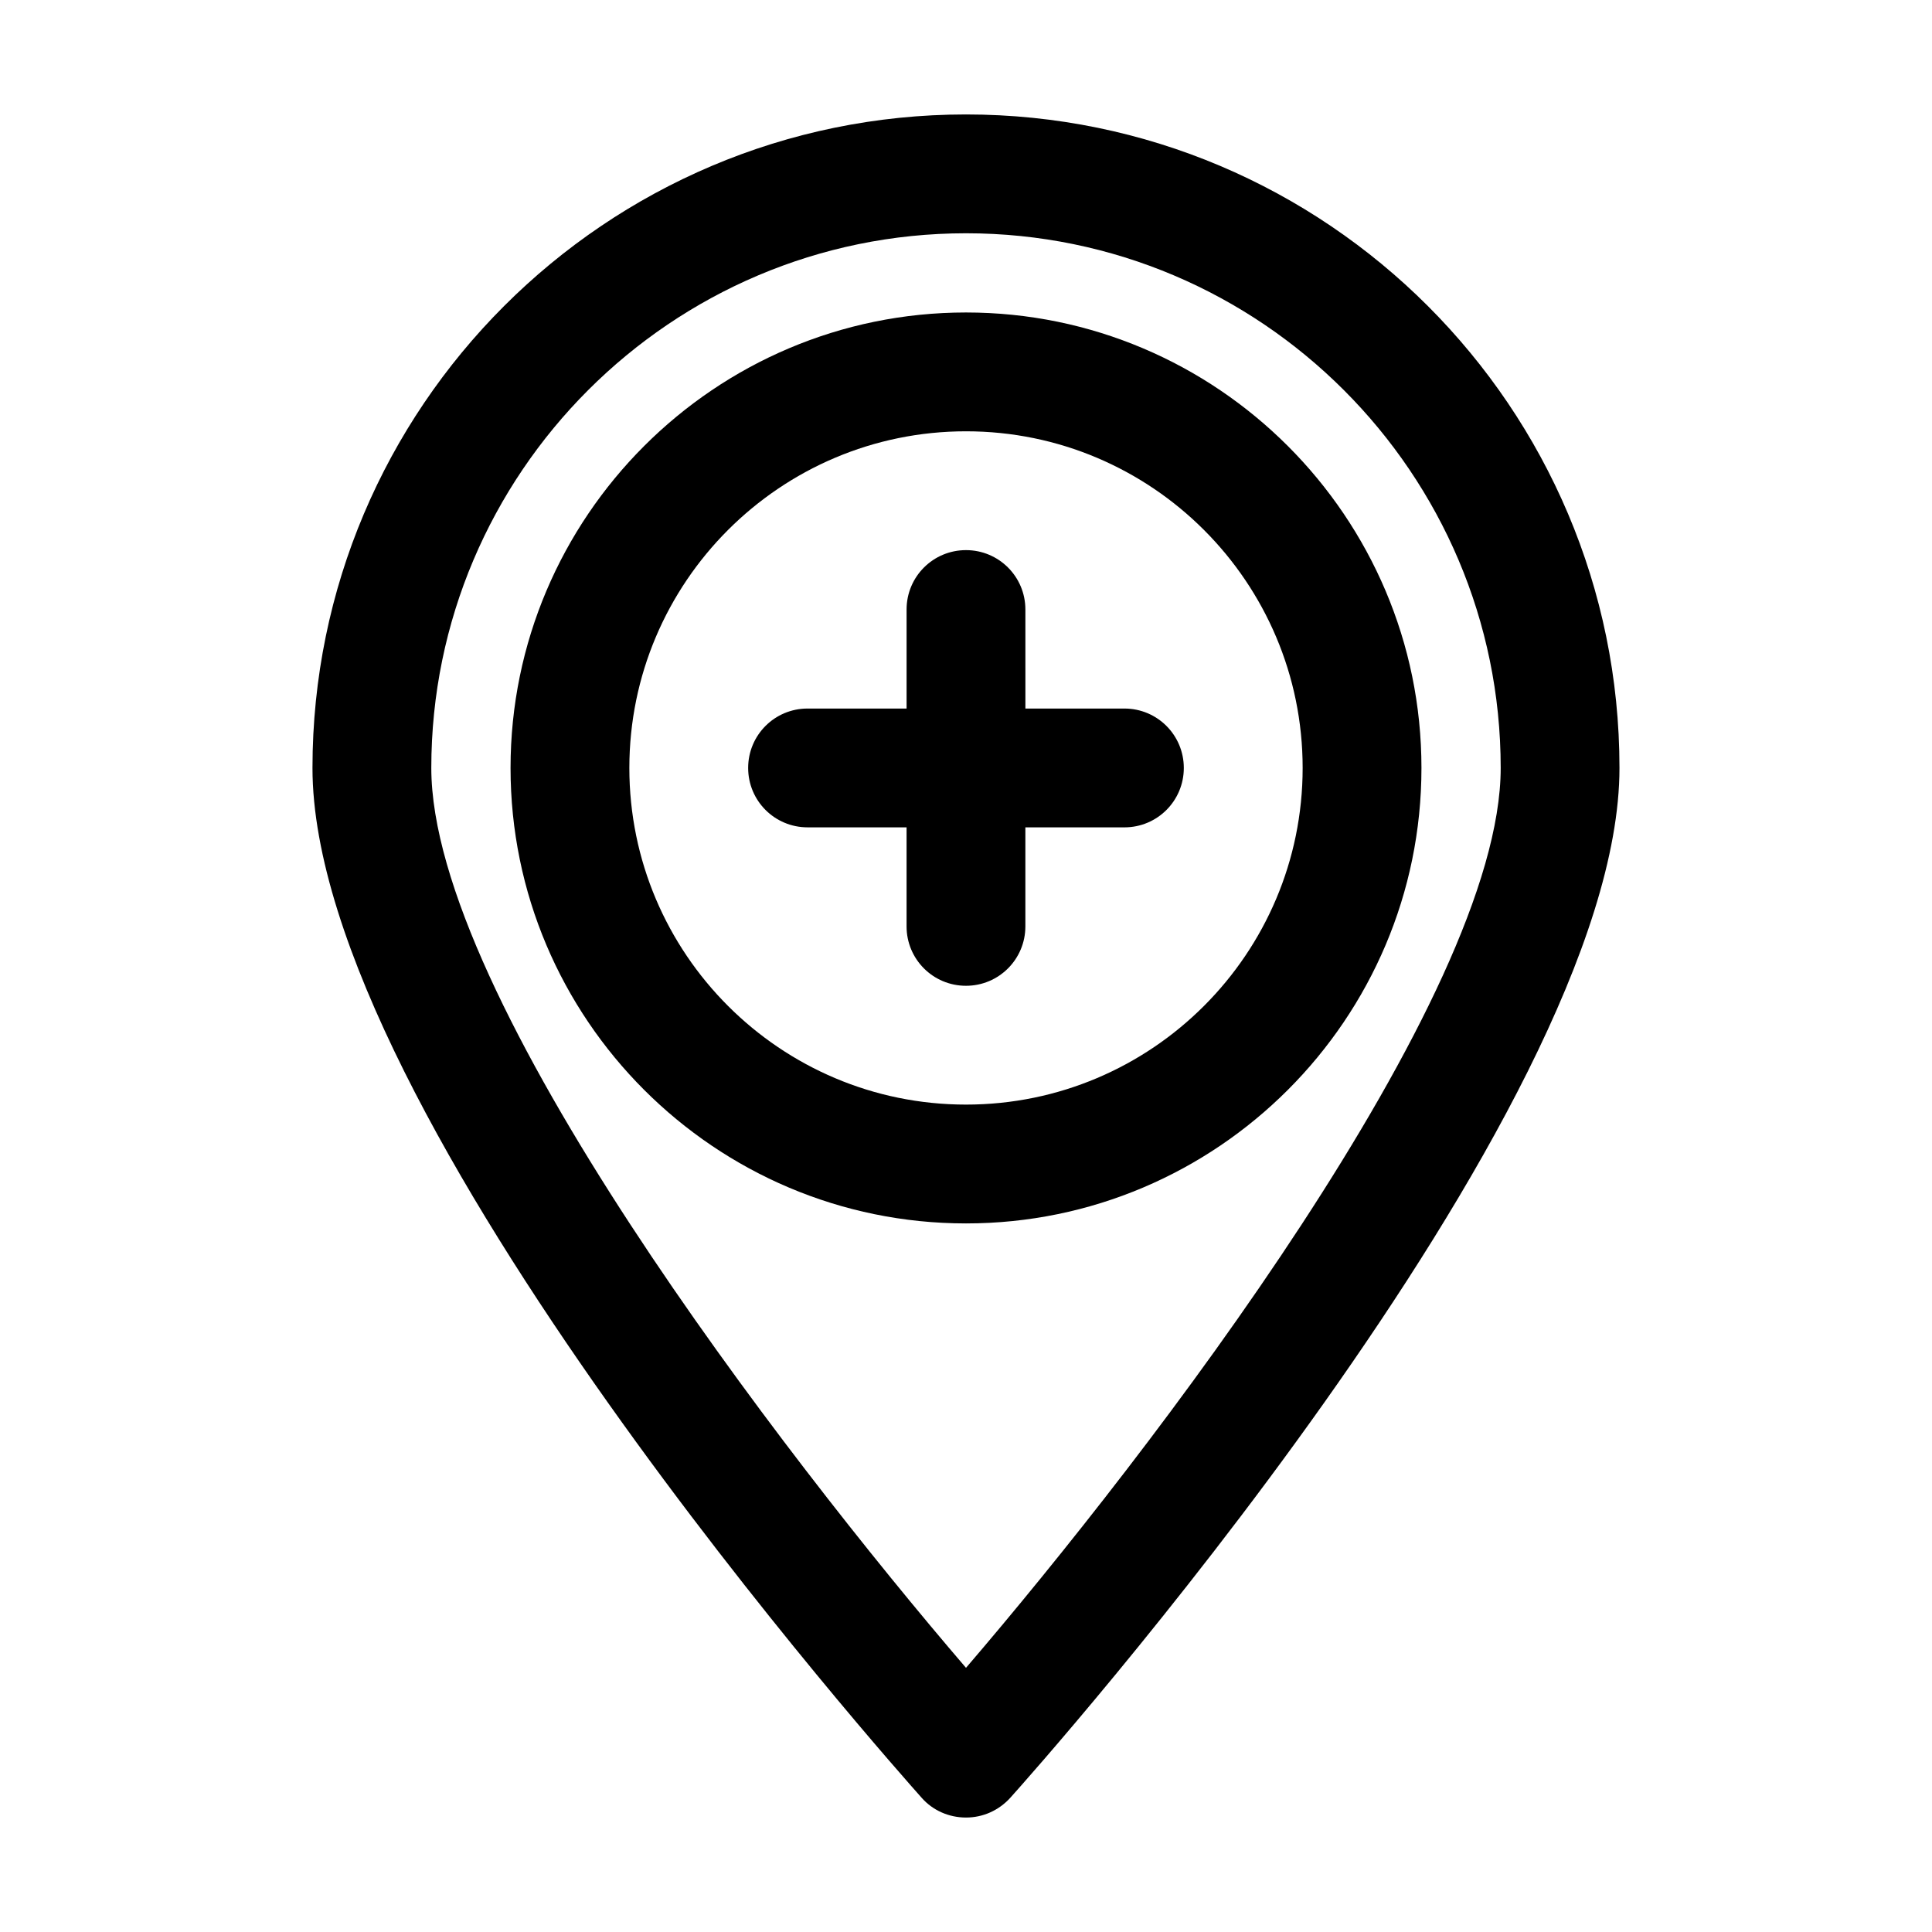
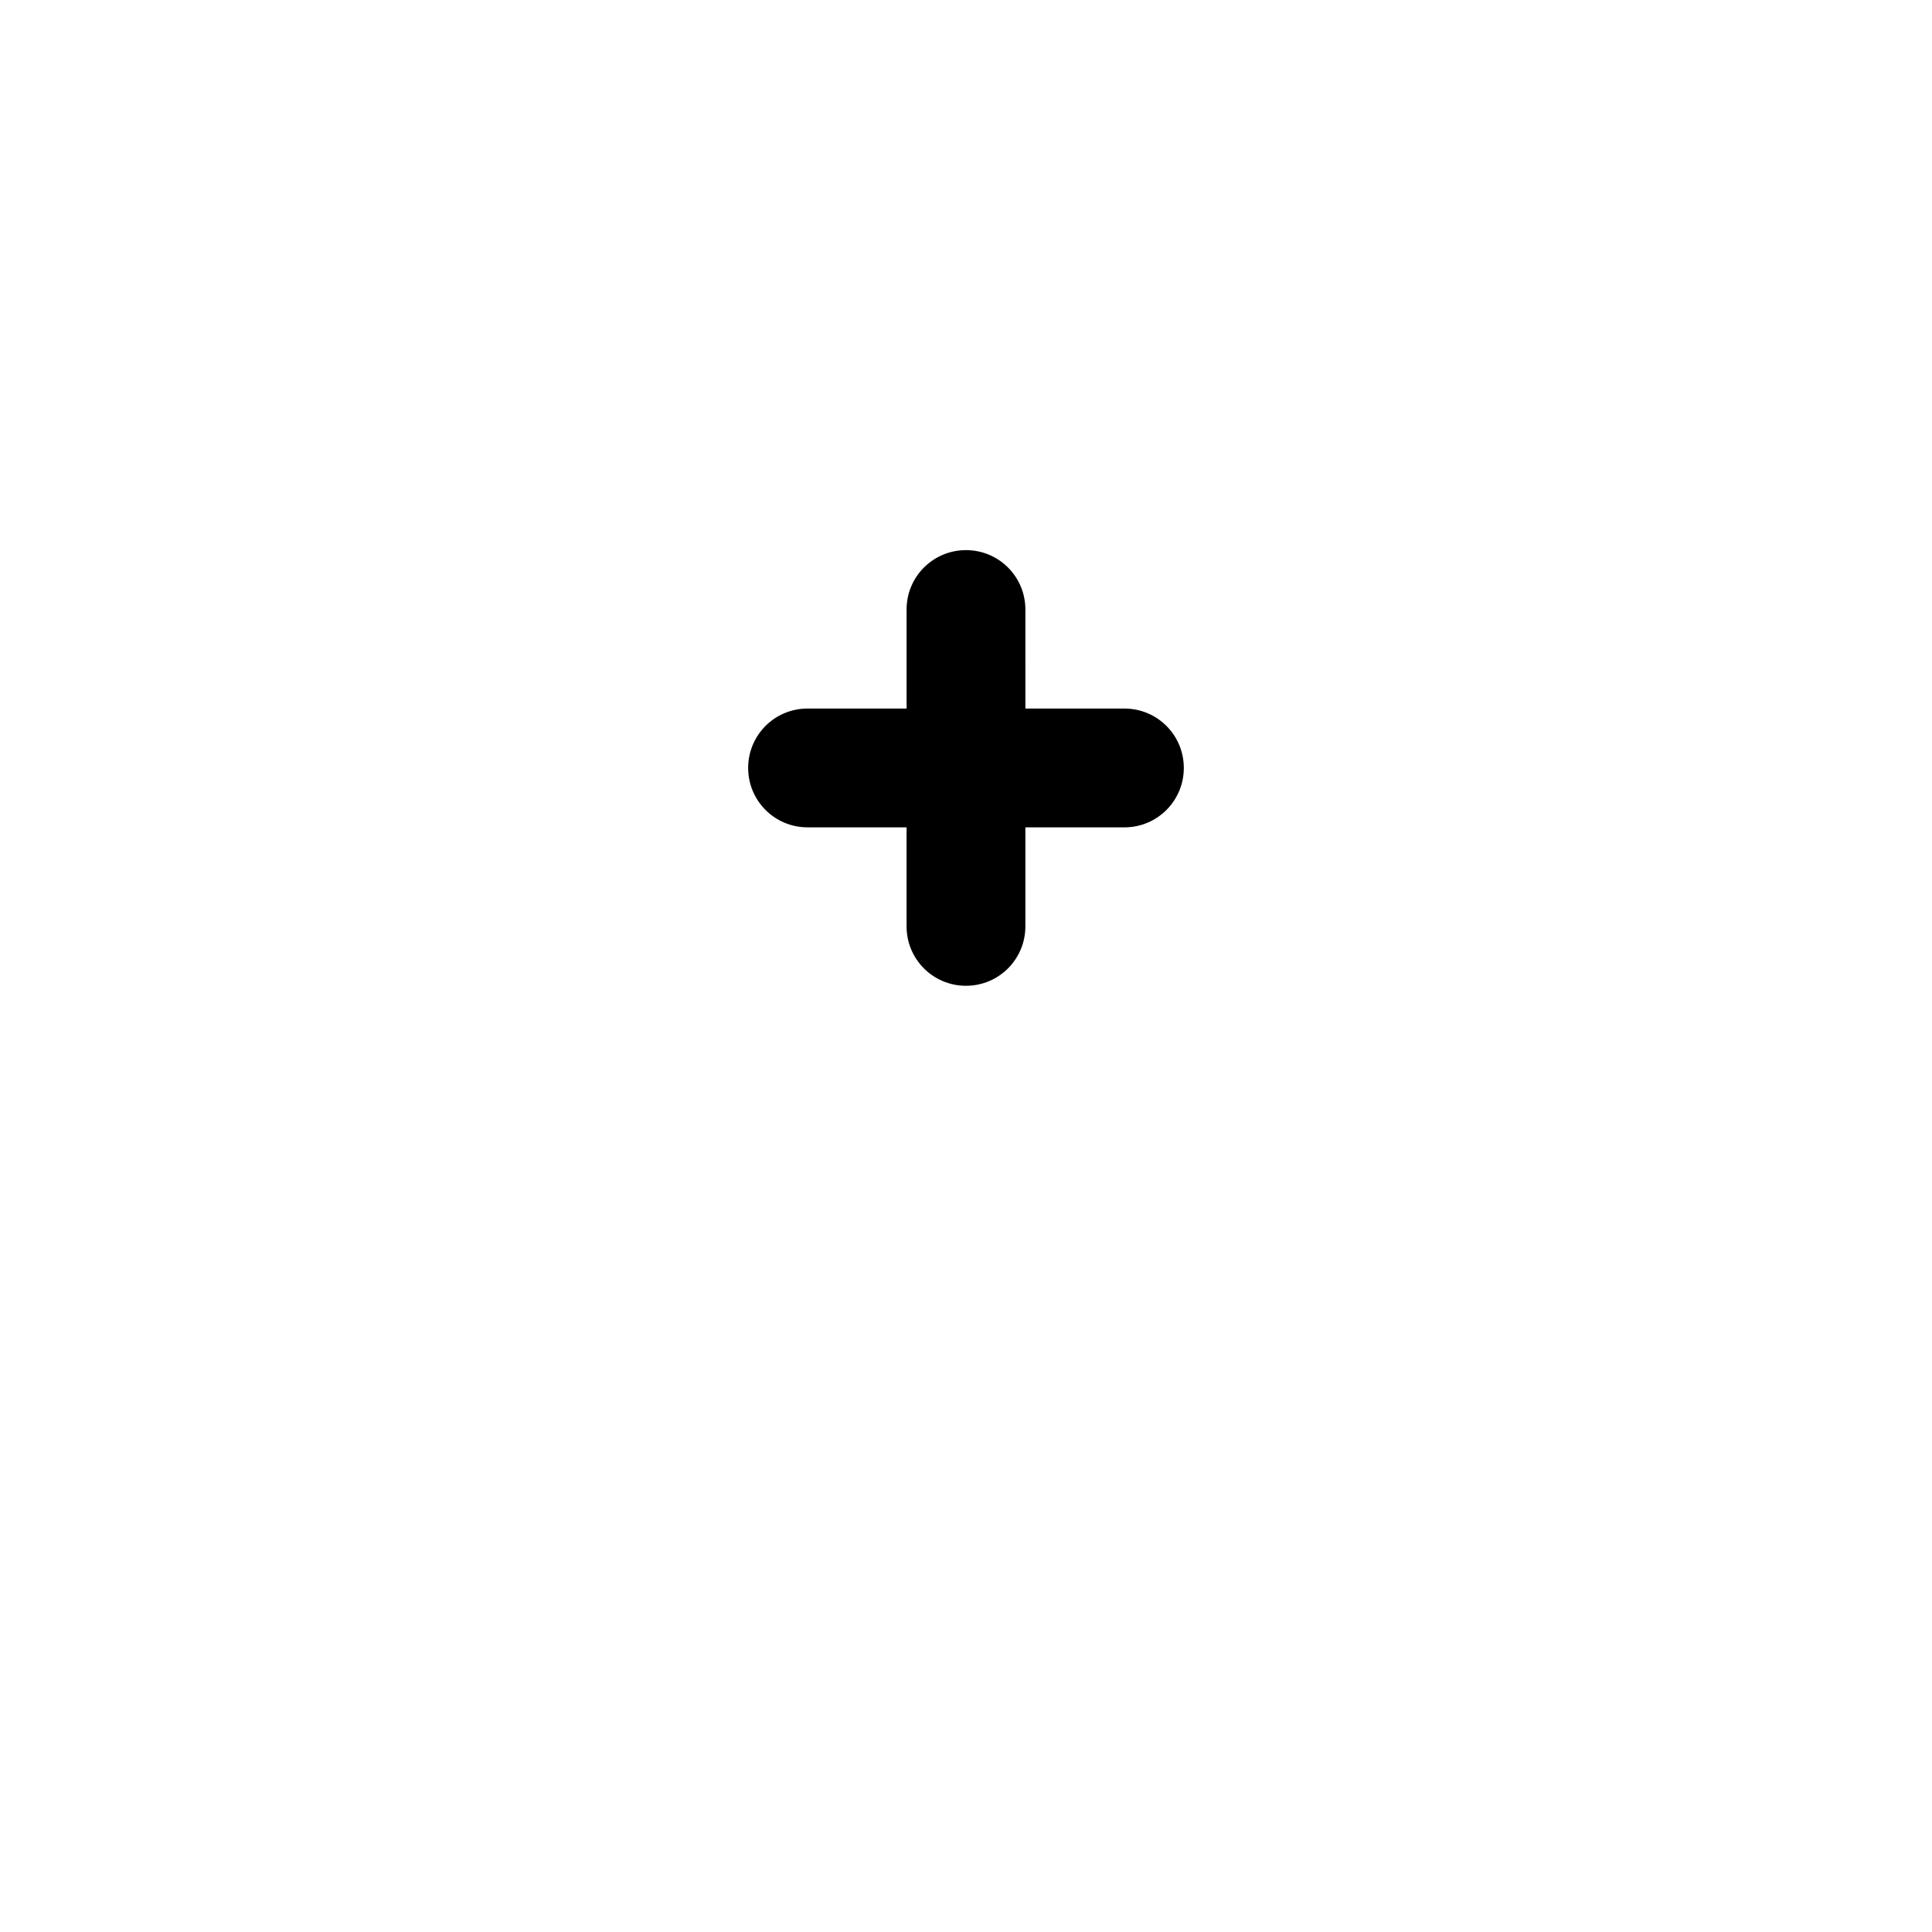
<svg xmlns="http://www.w3.org/2000/svg" fill="#000000" width="800px" height="800px" version="1.1" viewBox="144 144 512 512">
  <g>
-     <path d="m400 174.33c-95.516 0-173.19 77.672-173.19 173.19 0 91.945 154.92 265.55 161.43 272.9 2.938 3.359 7.242 5.246 11.754 5.246 4.512 0 8.711-1.891 11.754-5.246 6.613-7.348 161.43-180.95 161.43-272.9 0.004-95.516-77.668-173.19-173.18-173.19zm0 411.66c-48.285-56.258-141.7-177.59-141.7-238.47 0-78.09 63.605-141.7 141.7-141.7 78.094-0.004 141.7 63.605 141.7 141.7 0 60.875-93.414 182.21-141.7 238.47z" />
    <path d="m441.98 331.77h-26.238l-0.004-26.238c0-8.711-7.031-15.742-15.742-15.742s-15.742 7.031-15.742 15.742v26.238h-26.242c-8.711 0-15.742 7.031-15.742 15.742s7.031 15.742 15.742 15.742h26.238v26.246c0 8.711 7.031 15.742 15.742 15.742 8.711 0 15.742-7.031 15.742-15.742v-26.238l26.246-0.004c8.711 0 15.742-7.031 15.742-15.742 0-8.711-7.031-15.746-15.742-15.746z" />
-     <path d="m400 226.81c-66.543 0-120.7 54.16-120.7 120.7-0.004 66.547 54.156 120.71 120.7 120.71 66.543 0 120.7-54.16 120.7-120.7 0-66.547-54.16-120.71-120.7-120.71zm0 209.92c-49.227 0-89.215-39.988-89.215-89.215 0-49.227 39.988-89.215 89.215-89.215s89.215 39.988 89.215 89.215c0 49.227-39.988 89.215-89.215 89.215z" />
  </g>
</svg>